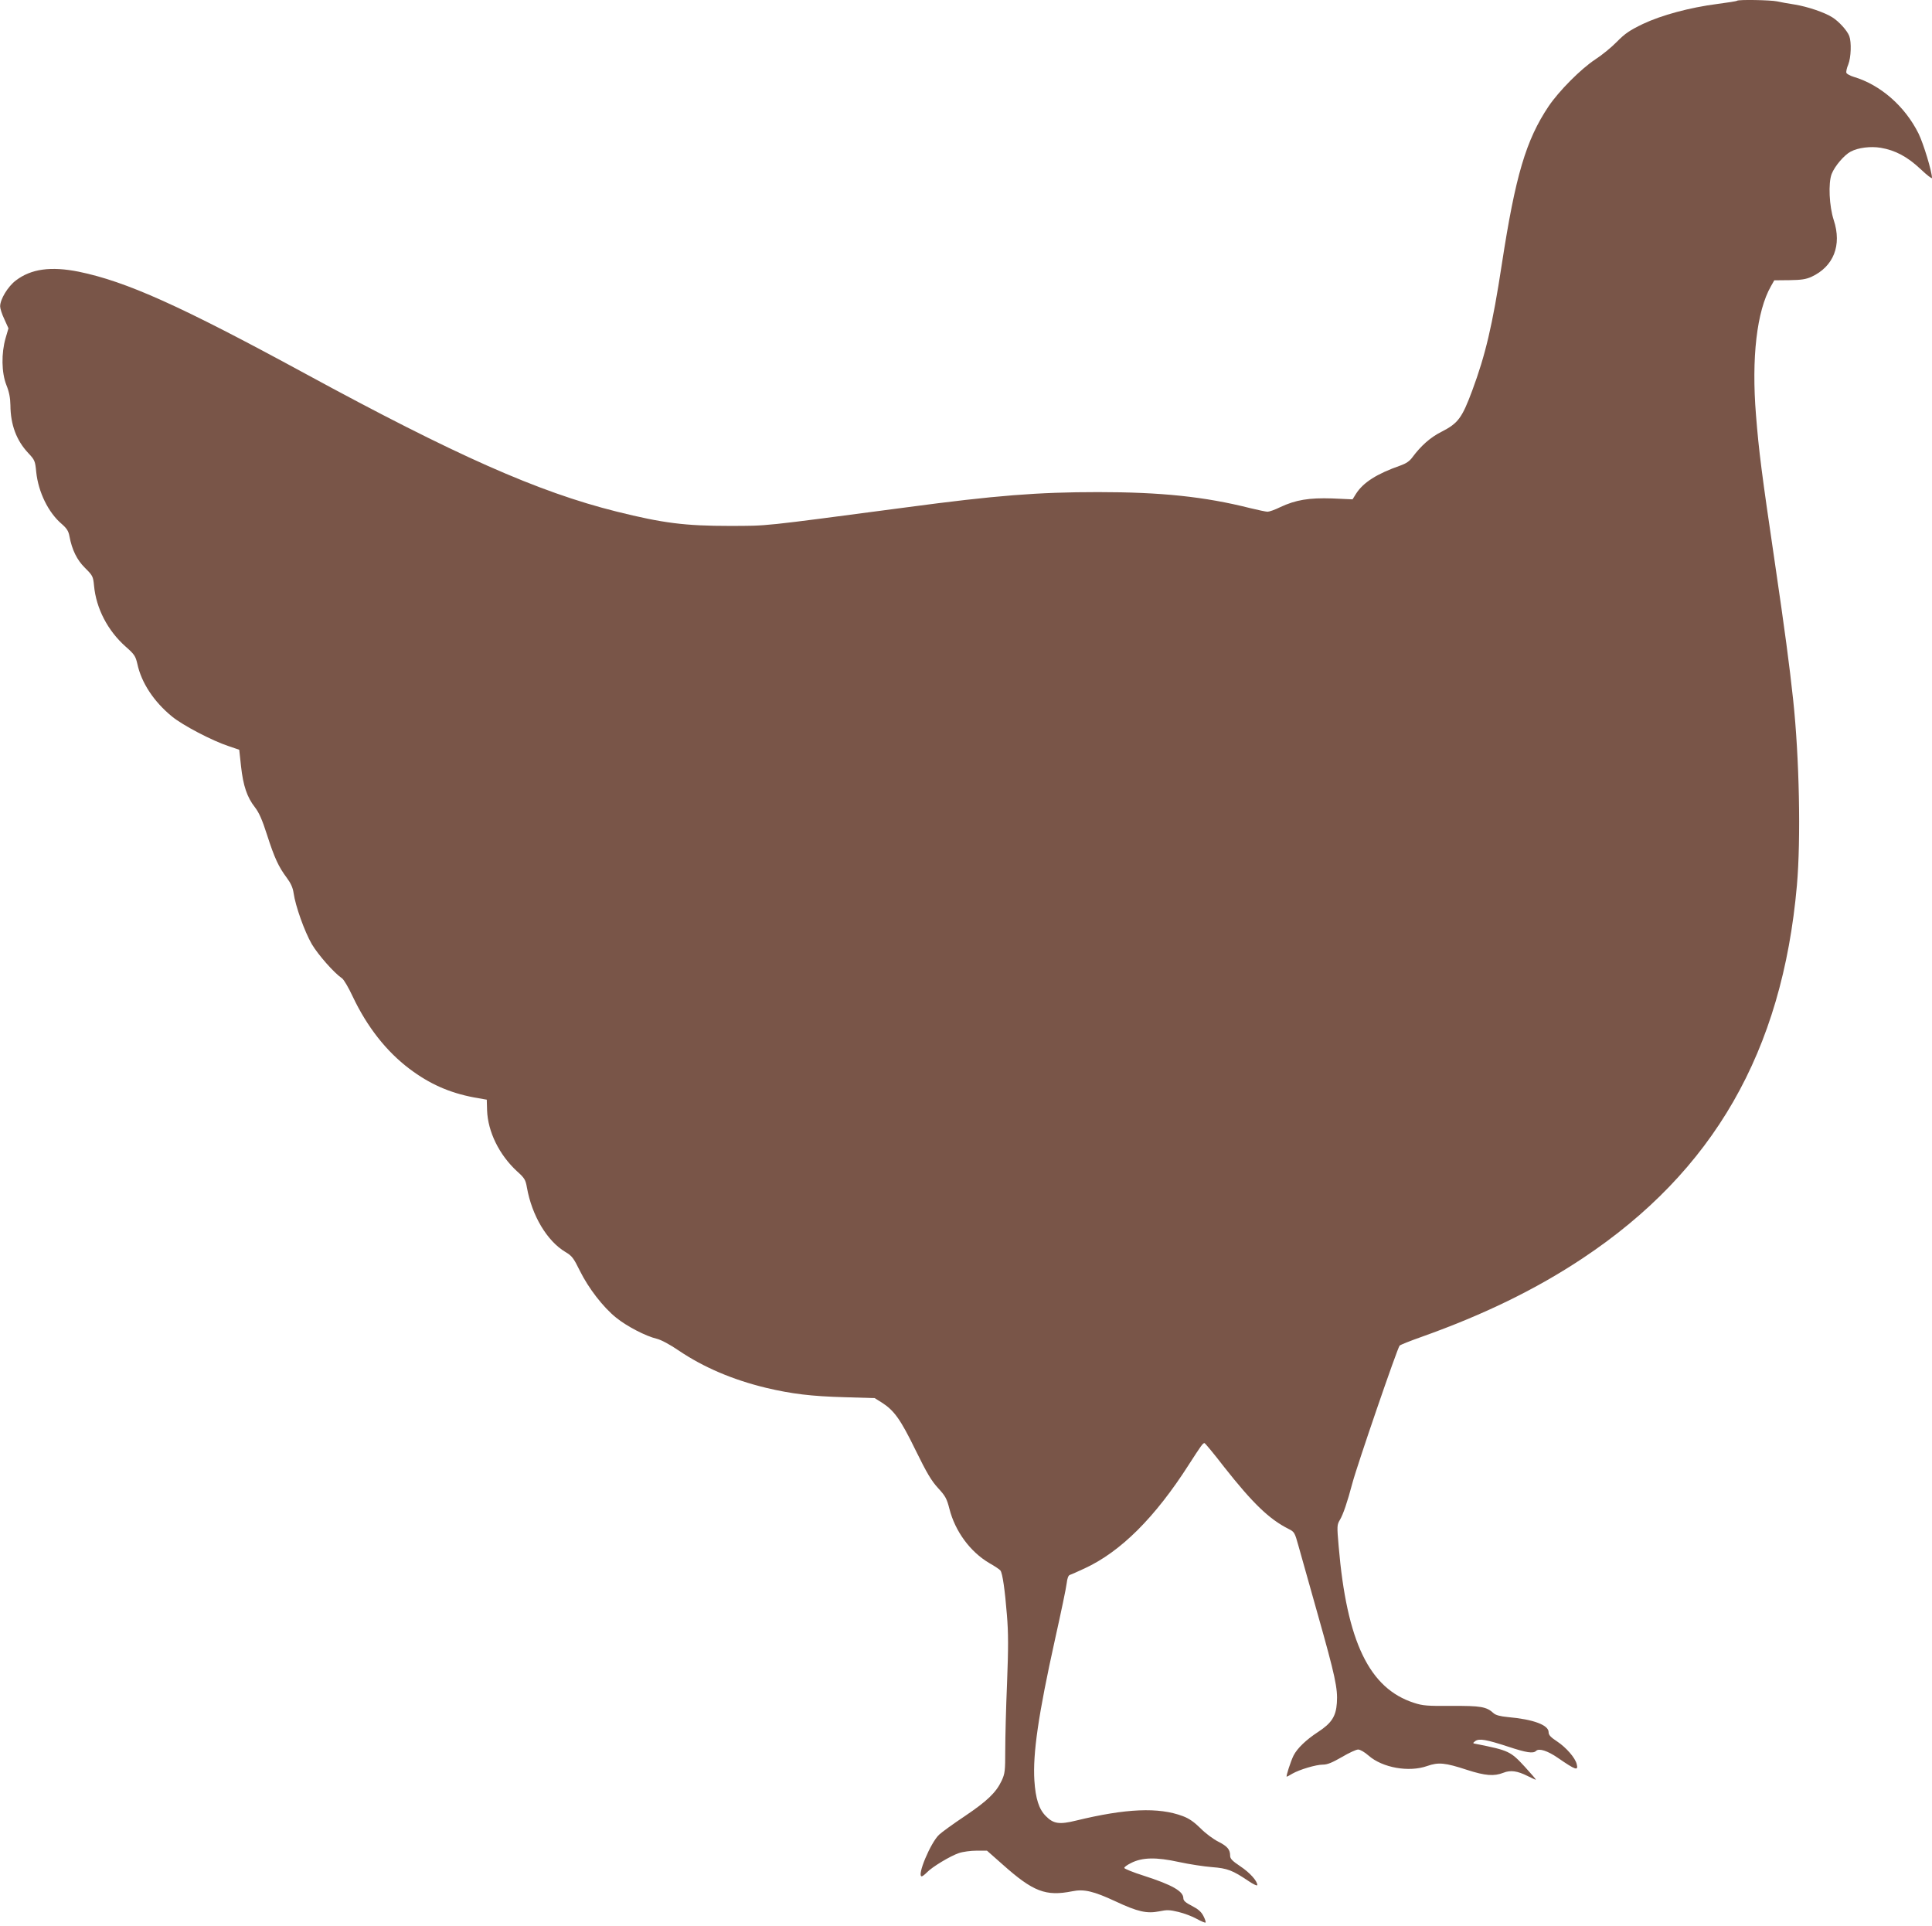
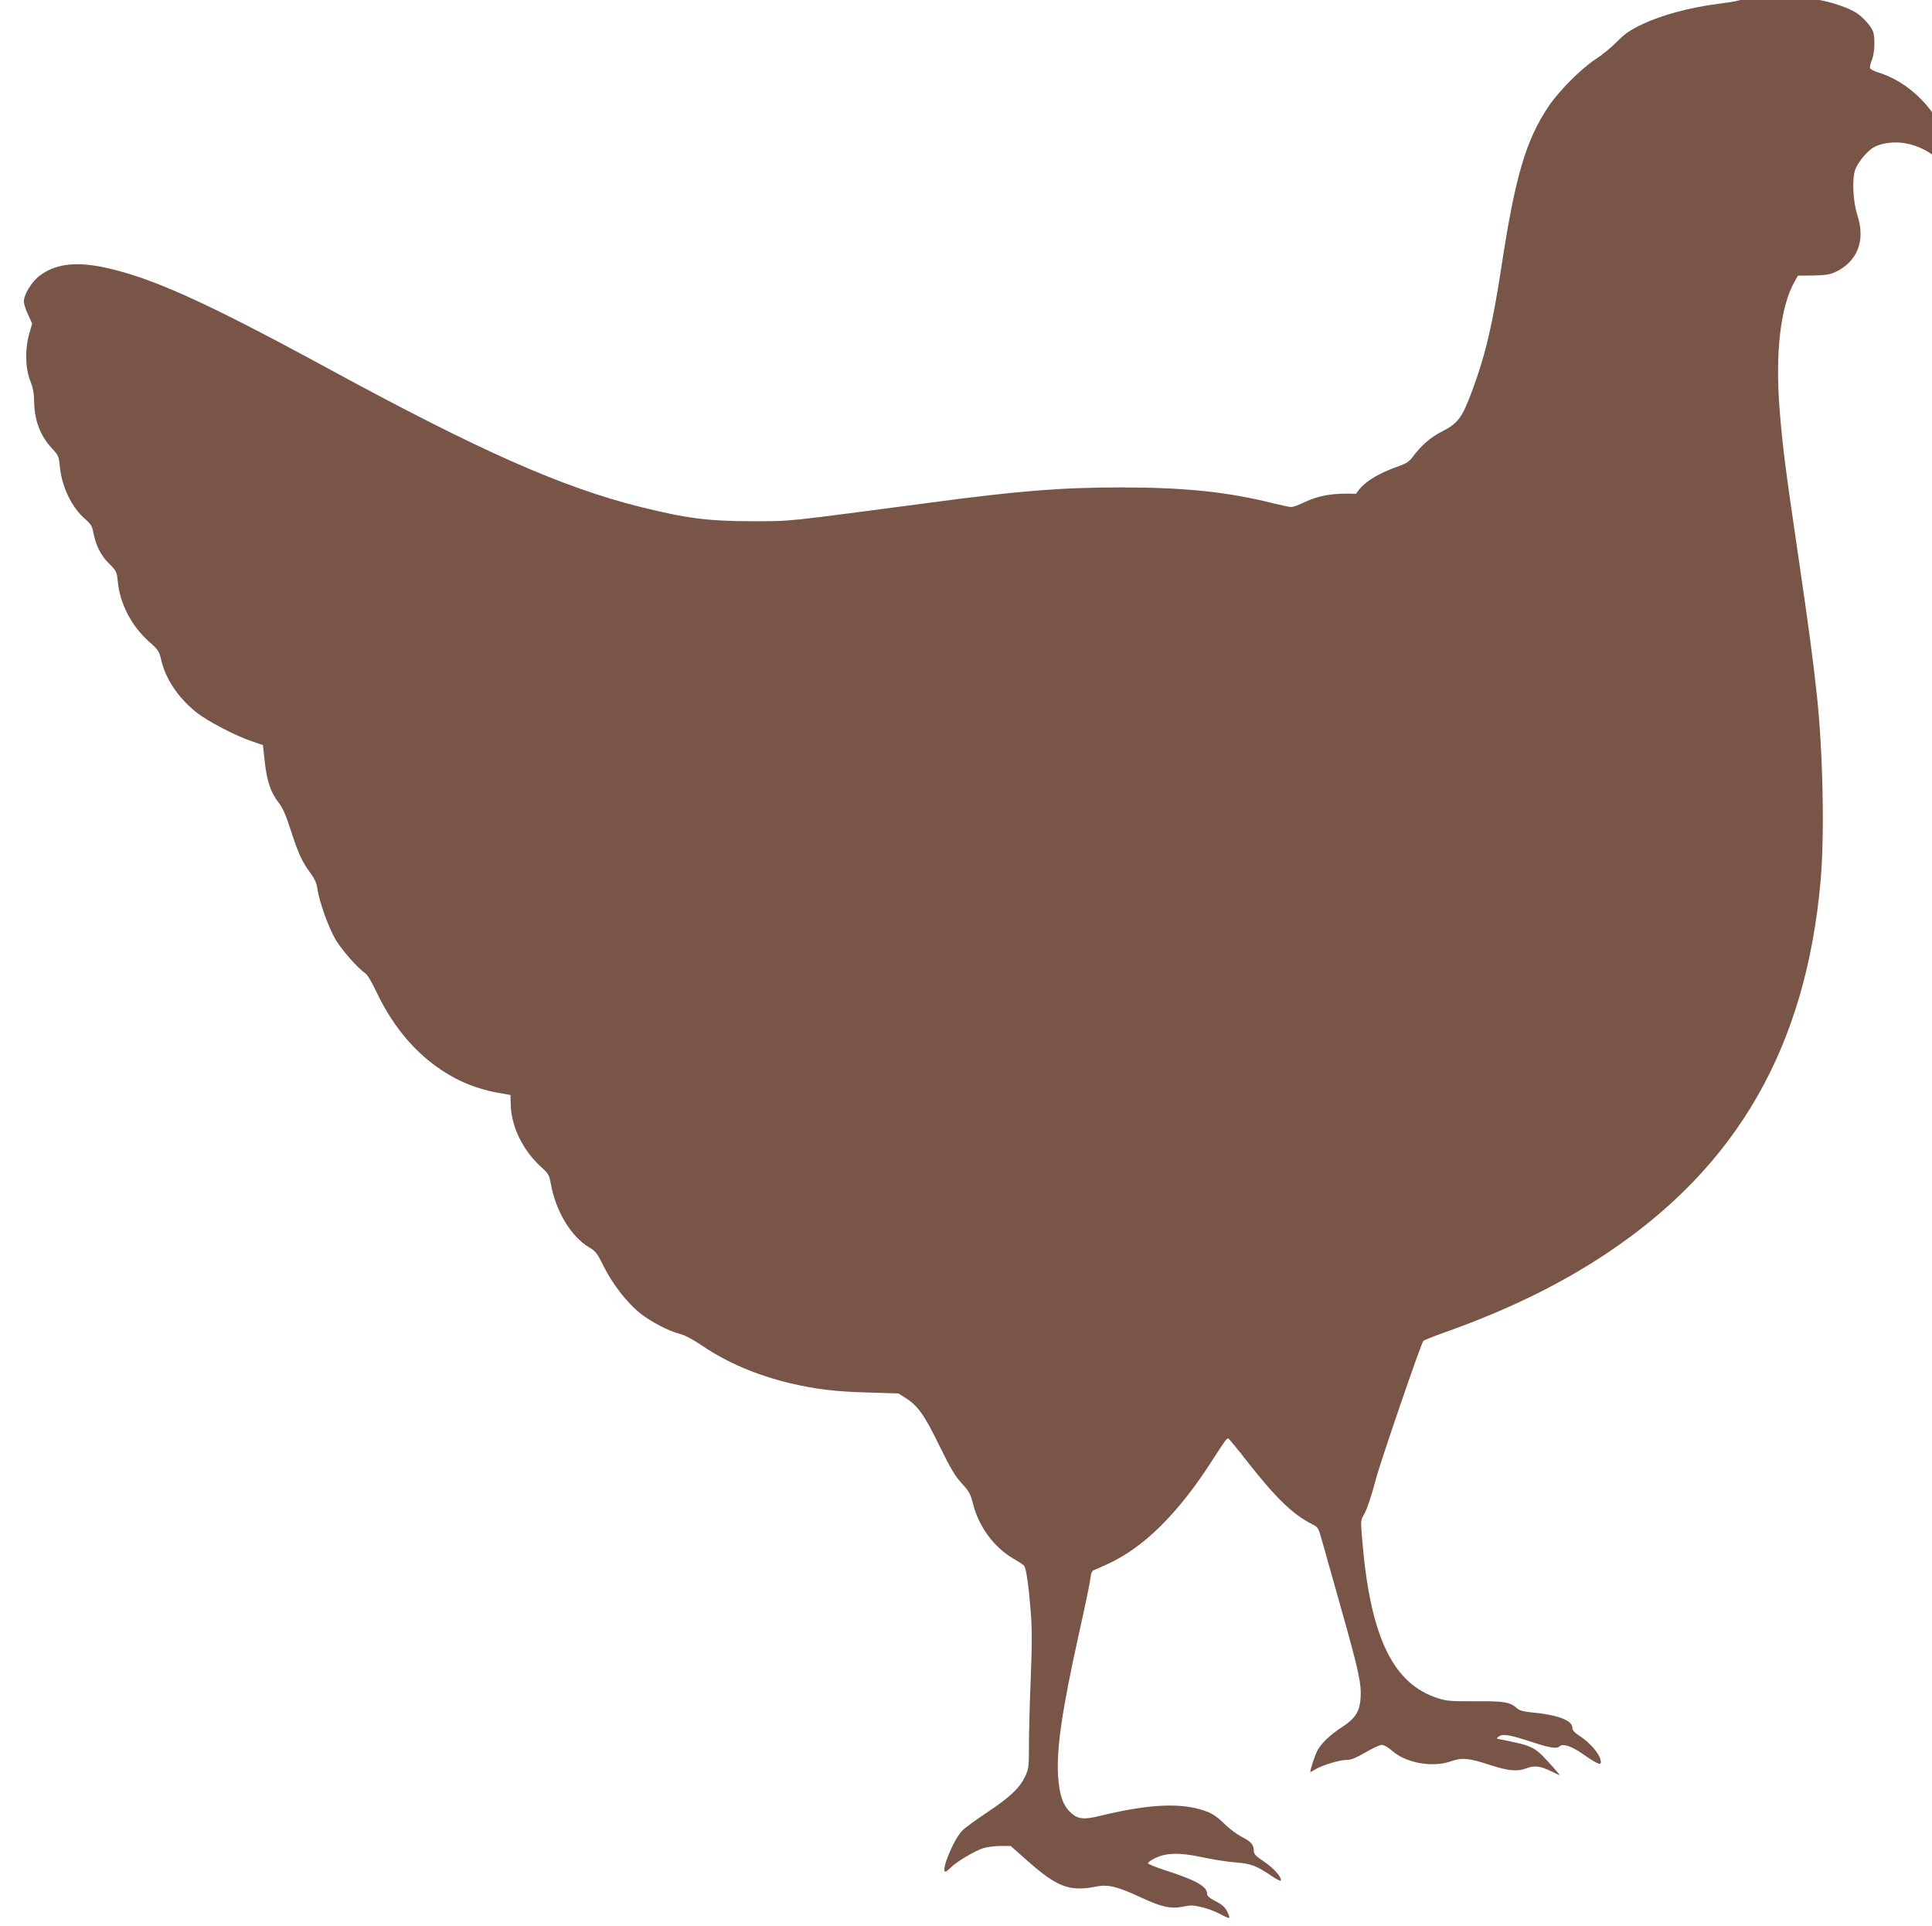
<svg xmlns="http://www.w3.org/2000/svg" version="1.0" width="1280pt" height="1276pt" viewBox="0 0 1280 1276" preserveAspectRatio="xMidYMid meet">
  <g transform="translate(0,1276) scale(0.1,-0.1)" fill="#795548" stroke="none">
-     <path d="M11508 12755 c-2 -3 -60 -12 -129 -21 -185 -24 -370 -74 -495 -133 -87 -42 -118 -63 -172 -118 -36 -37 -100 -89 -142 -116 -96 -63 -241 -209 -310 -311 -150 -224 -220 -460 -310 -1046 -62 -406 -109 -603 -196 -837 -68 -183 -94 -217 -203 -273 -74 -37 -136 -92 -194 -170 -18 -25 -42 -41 -79 -54 -157 -55 -246 -112 -294 -187 l-23 -37 -134 6 c-154 5 -242 -9 -346 -58 -34 -17 -72 -30 -83 -30 -10 0 -63 11 -116 24 -301 76 -590 106 -1007 106 -398 0 -679 -22 -1270 -101 -985 -130 -910 -122 -1170 -123 -296 0 -441 18 -750 95 -521 130 -1068 373 -2065 915 -828 450 -1183 609 -1498 674 -185 37 -316 19 -417 -58 -53 -40 -105 -126 -104 -172 0 -14 12 -52 28 -85 l27 -60 -19 -65 c-29 -101 -27 -228 5 -310 19 -47 26 -85 27 -135 1 -129 40 -233 118 -316 43 -46 46 -52 53 -126 14 -133 80 -269 170 -345 33 -29 44 -47 50 -80 17 -91 50 -158 104 -211 50 -50 53 -55 59 -117 14 -151 91 -299 211 -405 57 -50 64 -62 76 -113 27 -126 110 -251 230 -349 71 -58 265 -160 375 -196 l70 -24 12 -110 c14 -128 40 -205 92 -271 27 -35 48 -82 80 -182 49 -153 77 -213 131 -285 26 -35 40 -65 45 -100 12 -87 73 -257 121 -340 43 -72 148 -191 200 -226 12 -8 44 -63 72 -123 95 -200 222 -361 374 -476 134 -101 265 -159 428 -190 l85 -15 2 -70 c5 -142 80 -295 198 -404 50 -45 57 -56 66 -108 33 -186 133 -354 255 -427 44 -26 54 -40 96 -125 57 -115 153 -240 240 -310 70 -57 197 -123 270 -140 28 -7 85 -37 145 -78 164 -111 359 -194 579 -247 169 -40 300 -56 519 -62 l200 -6 48 -30 c81 -52 123 -110 223 -315 75 -153 105 -203 149 -251 48 -52 58 -70 75 -137 38 -150 138 -285 263 -359 37 -21 70 -43 75 -50 14 -18 30 -130 43 -294 10 -119 10 -218 1 -450 -7 -163 -12 -364 -12 -447 0 -138 -2 -154 -24 -202 -37 -78 -95 -134 -245 -235 -75 -50 -151 -105 -169 -122 -57 -53 -150 -276 -115 -276 5 0 20 12 34 26 34 36 155 109 212 128 26 9 79 16 117 16 l69 0 103 -91 c203 -181 286 -213 462 -178 77 16 141 1 287 -67 147 -69 207 -82 289 -66 52 11 70 10 128 -4 37 -9 91 -29 121 -46 29 -16 55 -27 58 -24 3 3 -3 22 -14 43 -14 28 -35 46 -76 67 -43 22 -57 35 -57 51 0 46 -73 88 -262 149 -70 22 -128 46 -129 51 -2 6 18 20 44 33 74 38 167 40 317 7 69 -15 168 -30 220 -34 103 -8 136 -21 243 -93 31 -21 57 -33 57 -26 0 27 -49 82 -112 124 -54 36 -68 51 -68 70 0 42 -18 63 -79 94 -32 16 -85 55 -117 88 -43 42 -75 65 -118 81 -160 60 -375 51 -708 -30 -110 -27 -149 -21 -199 30 -46 46 -68 115 -76 236 -11 178 26 435 137 936 39 175 74 341 77 370 4 34 11 53 22 56 9 3 52 22 97 43 238 110 466 336 692 690 80 124 91 140 102 140 4 0 63 -71 130 -158 190 -241 299 -346 426 -410 40 -20 42 -24 67 -114 14 -51 72 -254 127 -451 116 -410 134 -494 127 -589 -6 -89 -36 -134 -125 -192 -78 -51 -137 -107 -162 -156 -18 -36 -52 -140 -45 -140 2 0 19 9 37 20 47 27 156 60 203 60 30 0 62 14 125 50 47 28 95 50 108 50 14 0 44 -18 69 -40 92 -81 268 -112 389 -69 74 26 118 22 264 -26 121 -39 179 -43 240 -19 48 19 92 13 162 -22 26 -13 50 -24 53 -24 4 0 -29 38 -72 85 -95 103 -106 109 -323 152 -24 4 -24 5 -6 19 26 19 74 10 218 -37 121 -40 166 -47 185 -28 19 19 76 1 144 -46 119 -82 137 -88 125 -41 -10 41 -69 109 -129 149 -44 29 -57 43 -57 62 0 47 -100 85 -270 100 -52 5 -81 13 -95 26 -47 43 -85 49 -277 48 -161 -1 -191 1 -249 20 -297 95 -446 404 -500 1037 -12 136 -11 143 8 175 22 37 49 116 83 244 31 117 299 898 313 911 7 6 72 32 146 58 410 146 756 314 1066 520 867 576 1323 1370 1420 2471 27 308 16 848 -25 1230 -25 233 -55 457 -120 900 -89 603 -107 745 -126 984 -31 379 5 691 99 855 l22 39 100 1 c79 1 110 6 146 22 147 68 203 209 148 376 -30 92 -37 244 -14 305 20 52 84 127 127 149 49 26 131 36 198 25 96 -16 177 -59 264 -141 42 -40 76 -66 76 -59 -1 45 -56 226 -89 294 -90 181 -252 323 -430 376 -23 7 -45 19 -48 26 -3 7 2 32 12 55 19 47 22 149 7 189 -14 37 -69 97 -112 124 -52 33 -164 71 -250 85 -41 6 -94 16 -117 21 -43 9 -256 13 -265 4z" />
+     <path d="M11508 12755 c-2 -3 -60 -12 -129 -21 -185 -24 -370 -74 -495 -133 -87 -42 -118 -63 -172 -118 -36 -37 -100 -89 -142 -116 -96 -63 -241 -209 -310 -311 -150 -224 -220 -460 -310 -1046 -62 -406 -109 -603 -196 -837 -68 -183 -94 -217 -203 -273 -74 -37 -136 -92 -194 -170 -18 -25 -42 -41 -79 -54 -157 -55 -246 -112 -294 -187 c-154 5 -242 -9 -346 -58 -34 -17 -72 -30 -83 -30 -10 0 -63 11 -116 24 -301 76 -590 106 -1007 106 -398 0 -679 -22 -1270 -101 -985 -130 -910 -122 -1170 -123 -296 0 -441 18 -750 95 -521 130 -1068 373 -2065 915 -828 450 -1183 609 -1498 674 -185 37 -316 19 -417 -58 -53 -40 -105 -126 -104 -172 0 -14 12 -52 28 -85 l27 -60 -19 -65 c-29 -101 -27 -228 5 -310 19 -47 26 -85 27 -135 1 -129 40 -233 118 -316 43 -46 46 -52 53 -126 14 -133 80 -269 170 -345 33 -29 44 -47 50 -80 17 -91 50 -158 104 -211 50 -50 53 -55 59 -117 14 -151 91 -299 211 -405 57 -50 64 -62 76 -113 27 -126 110 -251 230 -349 71 -58 265 -160 375 -196 l70 -24 12 -110 c14 -128 40 -205 92 -271 27 -35 48 -82 80 -182 49 -153 77 -213 131 -285 26 -35 40 -65 45 -100 12 -87 73 -257 121 -340 43 -72 148 -191 200 -226 12 -8 44 -63 72 -123 95 -200 222 -361 374 -476 134 -101 265 -159 428 -190 l85 -15 2 -70 c5 -142 80 -295 198 -404 50 -45 57 -56 66 -108 33 -186 133 -354 255 -427 44 -26 54 -40 96 -125 57 -115 153 -240 240 -310 70 -57 197 -123 270 -140 28 -7 85 -37 145 -78 164 -111 359 -194 579 -247 169 -40 300 -56 519 -62 l200 -6 48 -30 c81 -52 123 -110 223 -315 75 -153 105 -203 149 -251 48 -52 58 -70 75 -137 38 -150 138 -285 263 -359 37 -21 70 -43 75 -50 14 -18 30 -130 43 -294 10 -119 10 -218 1 -450 -7 -163 -12 -364 -12 -447 0 -138 -2 -154 -24 -202 -37 -78 -95 -134 -245 -235 -75 -50 -151 -105 -169 -122 -57 -53 -150 -276 -115 -276 5 0 20 12 34 26 34 36 155 109 212 128 26 9 79 16 117 16 l69 0 103 -91 c203 -181 286 -213 462 -178 77 16 141 1 287 -67 147 -69 207 -82 289 -66 52 11 70 10 128 -4 37 -9 91 -29 121 -46 29 -16 55 -27 58 -24 3 3 -3 22 -14 43 -14 28 -35 46 -76 67 -43 22 -57 35 -57 51 0 46 -73 88 -262 149 -70 22 -128 46 -129 51 -2 6 18 20 44 33 74 38 167 40 317 7 69 -15 168 -30 220 -34 103 -8 136 -21 243 -93 31 -21 57 -33 57 -26 0 27 -49 82 -112 124 -54 36 -68 51 -68 70 0 42 -18 63 -79 94 -32 16 -85 55 -117 88 -43 42 -75 65 -118 81 -160 60 -375 51 -708 -30 -110 -27 -149 -21 -199 30 -46 46 -68 115 -76 236 -11 178 26 435 137 936 39 175 74 341 77 370 4 34 11 53 22 56 9 3 52 22 97 43 238 110 466 336 692 690 80 124 91 140 102 140 4 0 63 -71 130 -158 190 -241 299 -346 426 -410 40 -20 42 -24 67 -114 14 -51 72 -254 127 -451 116 -410 134 -494 127 -589 -6 -89 -36 -134 -125 -192 -78 -51 -137 -107 -162 -156 -18 -36 -52 -140 -45 -140 2 0 19 9 37 20 47 27 156 60 203 60 30 0 62 14 125 50 47 28 95 50 108 50 14 0 44 -18 69 -40 92 -81 268 -112 389 -69 74 26 118 22 264 -26 121 -39 179 -43 240 -19 48 19 92 13 162 -22 26 -13 50 -24 53 -24 4 0 -29 38 -72 85 -95 103 -106 109 -323 152 -24 4 -24 5 -6 19 26 19 74 10 218 -37 121 -40 166 -47 185 -28 19 19 76 1 144 -46 119 -82 137 -88 125 -41 -10 41 -69 109 -129 149 -44 29 -57 43 -57 62 0 47 -100 85 -270 100 -52 5 -81 13 -95 26 -47 43 -85 49 -277 48 -161 -1 -191 1 -249 20 -297 95 -446 404 -500 1037 -12 136 -11 143 8 175 22 37 49 116 83 244 31 117 299 898 313 911 7 6 72 32 146 58 410 146 756 314 1066 520 867 576 1323 1370 1420 2471 27 308 16 848 -25 1230 -25 233 -55 457 -120 900 -89 603 -107 745 -126 984 -31 379 5 691 99 855 l22 39 100 1 c79 1 110 6 146 22 147 68 203 209 148 376 -30 92 -37 244 -14 305 20 52 84 127 127 149 49 26 131 36 198 25 96 -16 177 -59 264 -141 42 -40 76 -66 76 -59 -1 45 -56 226 -89 294 -90 181 -252 323 -430 376 -23 7 -45 19 -48 26 -3 7 2 32 12 55 19 47 22 149 7 189 -14 37 -69 97 -112 124 -52 33 -164 71 -250 85 -41 6 -94 16 -117 21 -43 9 -256 13 -265 4z" />
  </g>
</svg>